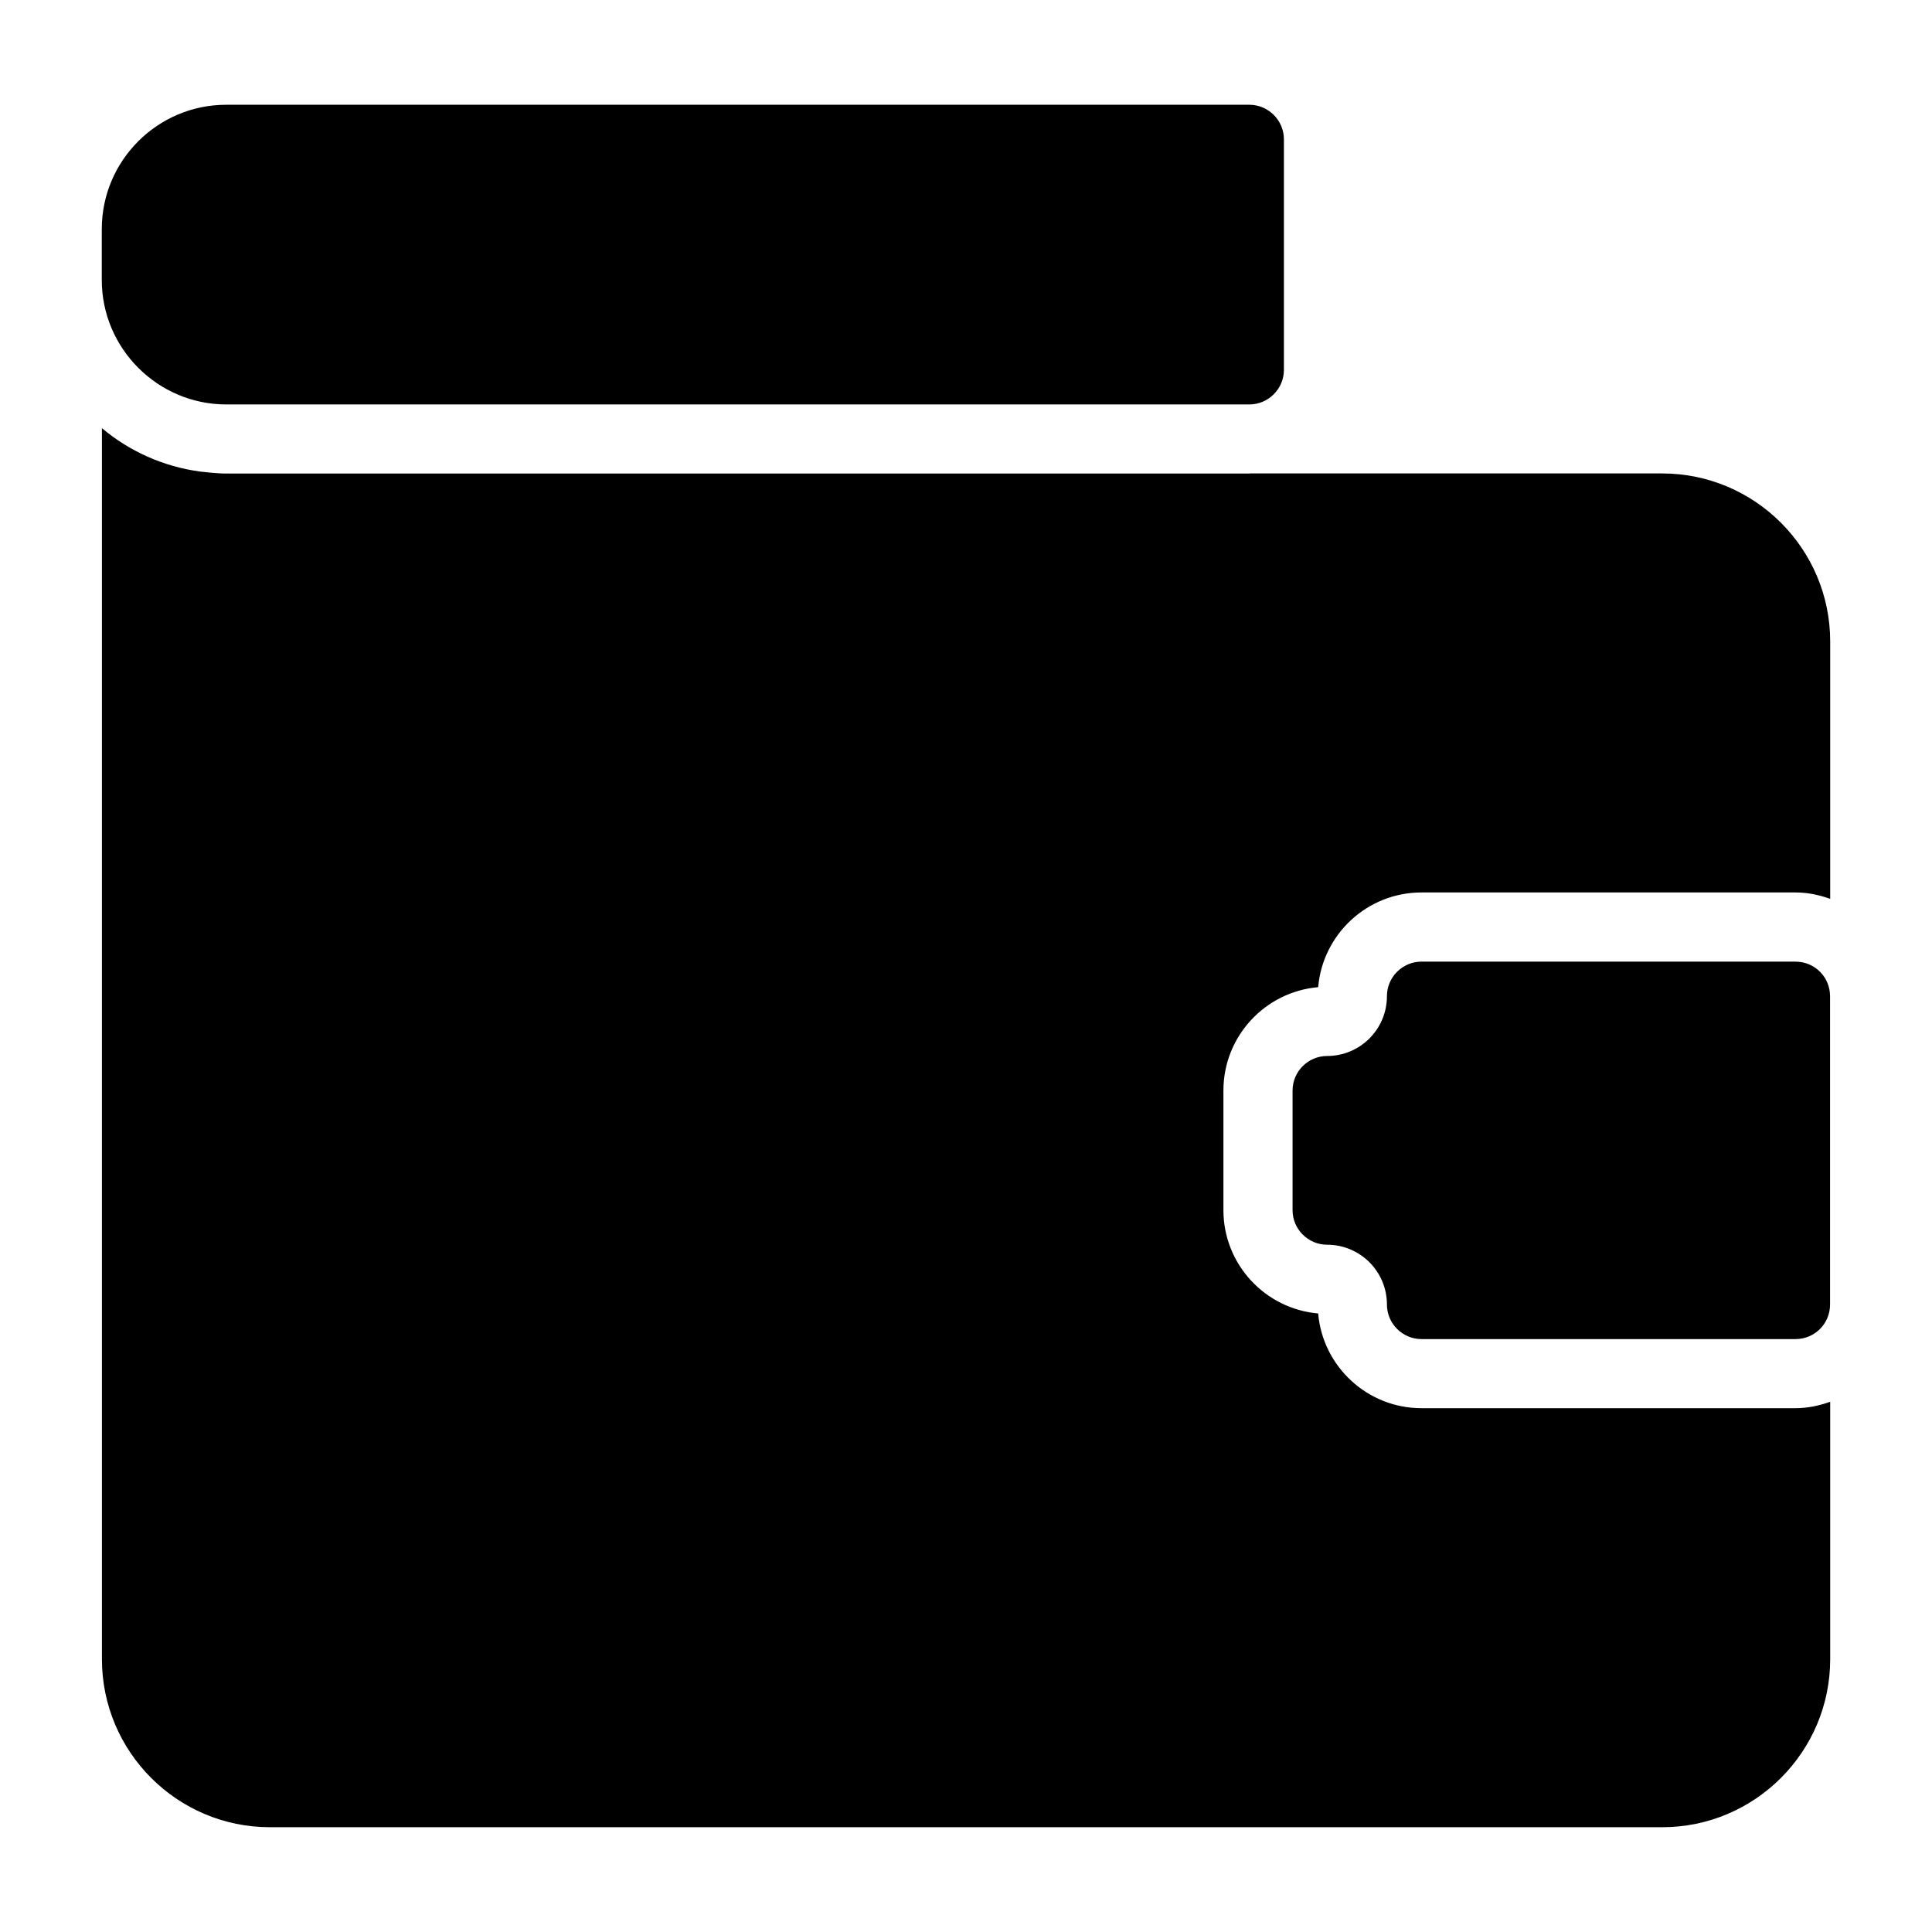
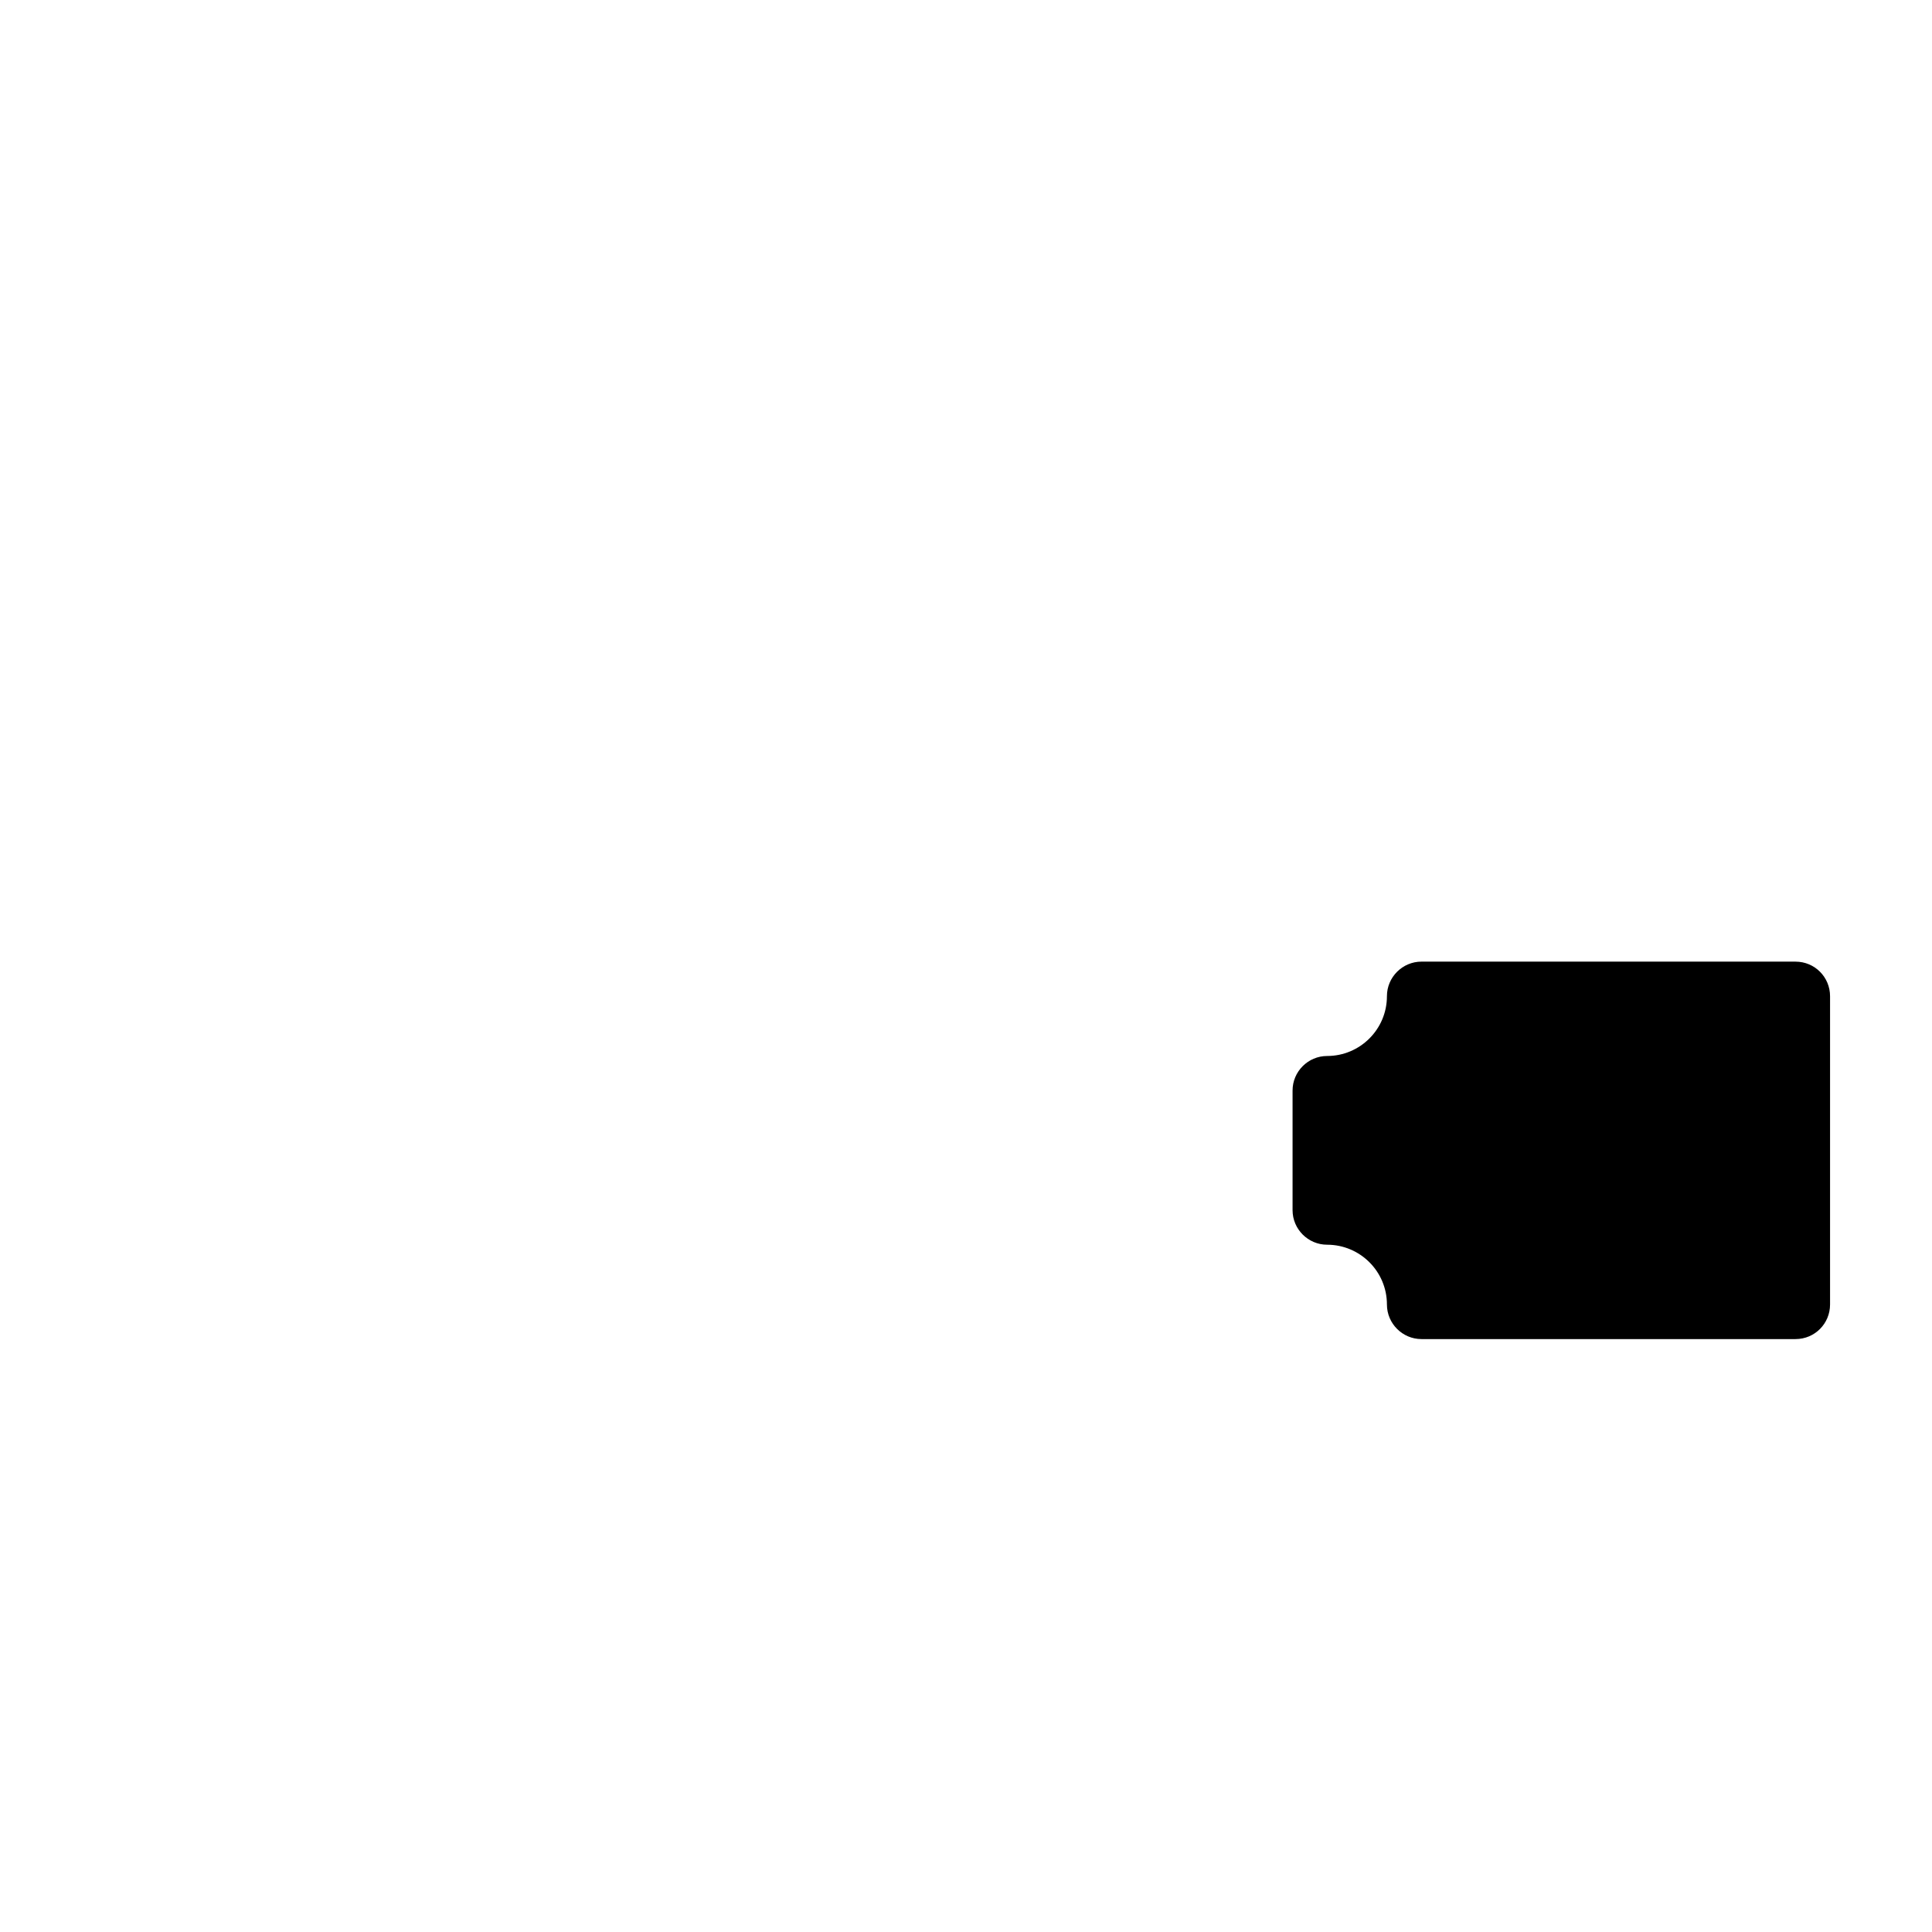
<svg xmlns="http://www.w3.org/2000/svg" fill="#000000" width="800px" height="800px" version="1.1" viewBox="144 144 512 512">
  <g>
    <path d="m520.71 398.84c-5.039 0-9.16 4.121-9.16 9.16 0 8.793-7.144 15.848-15.848 15.848-5.039 0-9.16 4.121-9.16 9.16v31.695c0 5.039 4.121 9.16 9.16 9.16 8.703 0 15.848 7.055 15.848 15.848 0 5.039 4.121 9.16 9.16 9.16h99.113c5.129 0 9.16-4.121 9.16-9.16v-81.707c0-5.039-4.031-9.16-9.16-9.16z" />
-     <path d="m629.02 313.99c0-24.547-19.973-44.523-44.523-44.523h-109.14c-0.09 0-0.176 0.027-0.266 0.027h-271.14c-0.031 0-0.062-0.004-0.094-0.004-2.234 0.031-6.824-0.52-6.824-0.52-9.82-1.332-18.773-5.414-26.02-11.5v326.24c0 24.547 19.973 44.523 44.523 44.523h368.96c24.551 0 44.523-19.977 44.523-44.523v-68.227c-2.891 1.035-5.957 1.699-9.199 1.699h-99.113c-14.352 0-26.172-11.055-27.379-25.102-14.051-1.207-25.109-13.023-25.109-27.383v-31.703c0-14.359 11.062-26.176 25.109-27.383 1.207-14.043 13.023-25.102 27.379-25.102h99.113c3.242 0 6.309 0.664 9.199 1.699z" />
-     <path d="m203.95 251.18h271.14c5.039 0 9.16-4.121 9.16-9.16v-61.098c0-5.039-4.121-9.16-9.16-9.16h-271.14c-18.137 0-32.977 14.746-32.977 32.977v13.465c0 18.141 14.836 32.977 32.977 32.977z" />
  </g>
</svg>